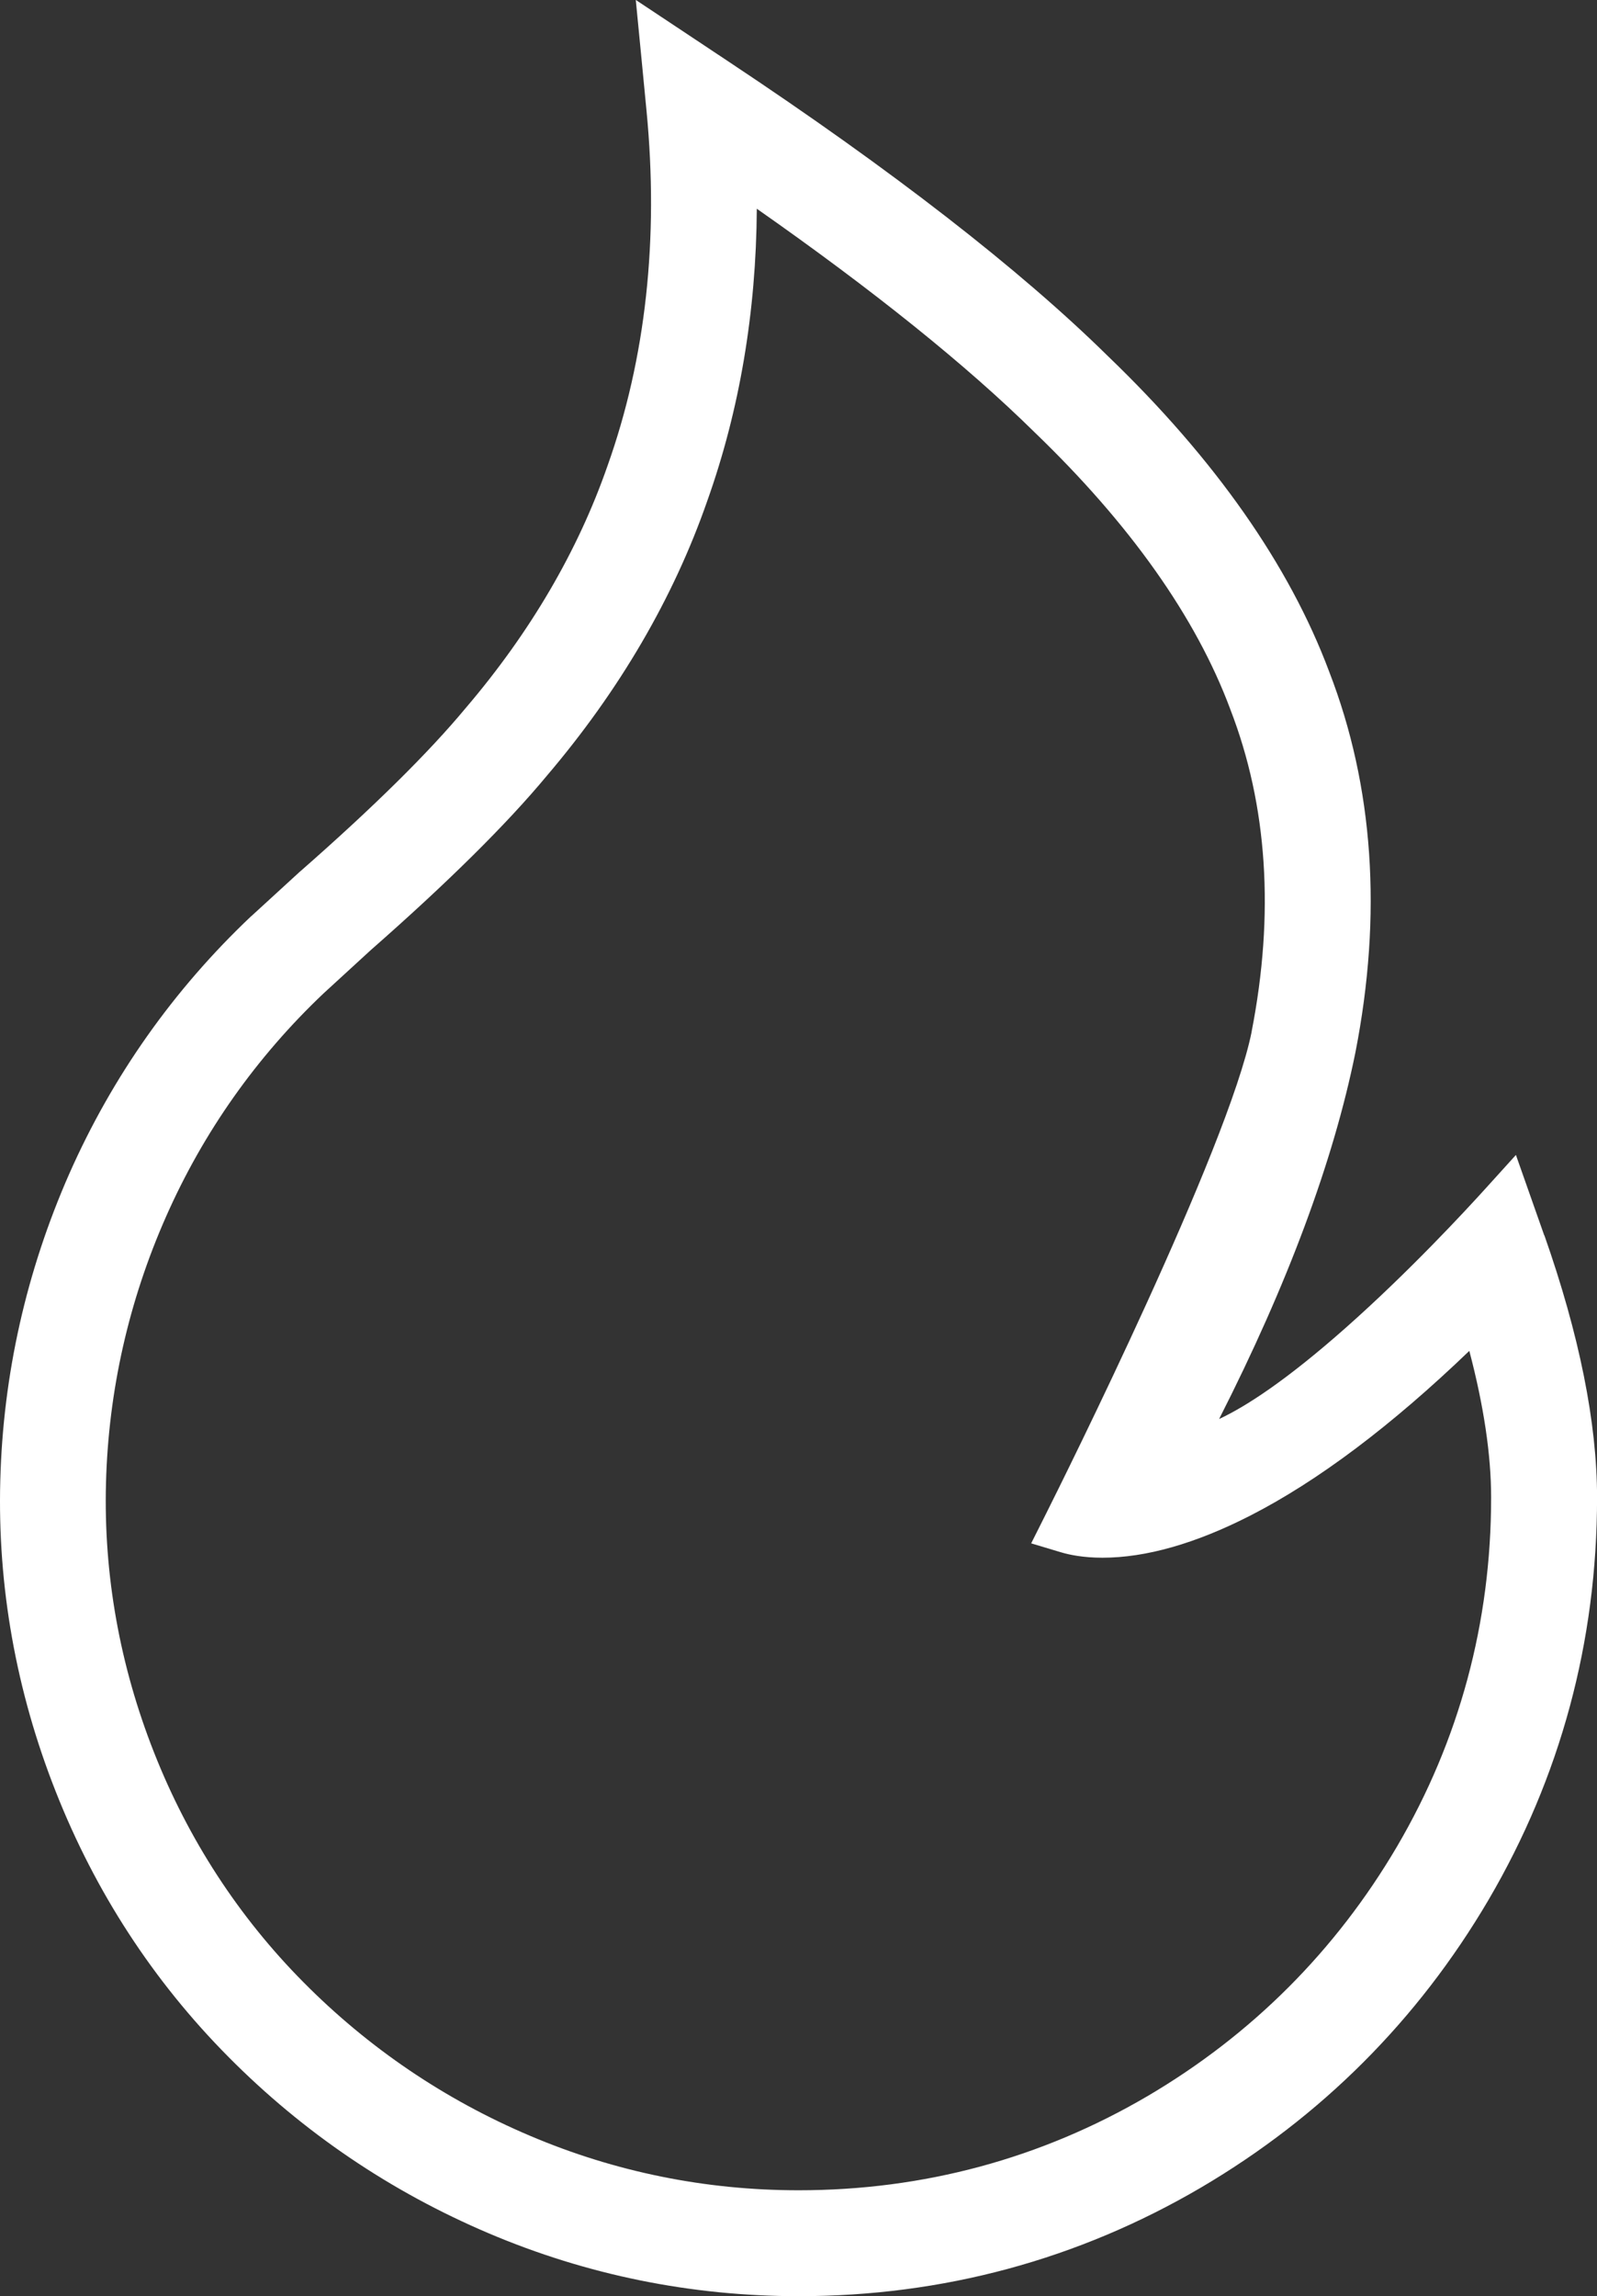
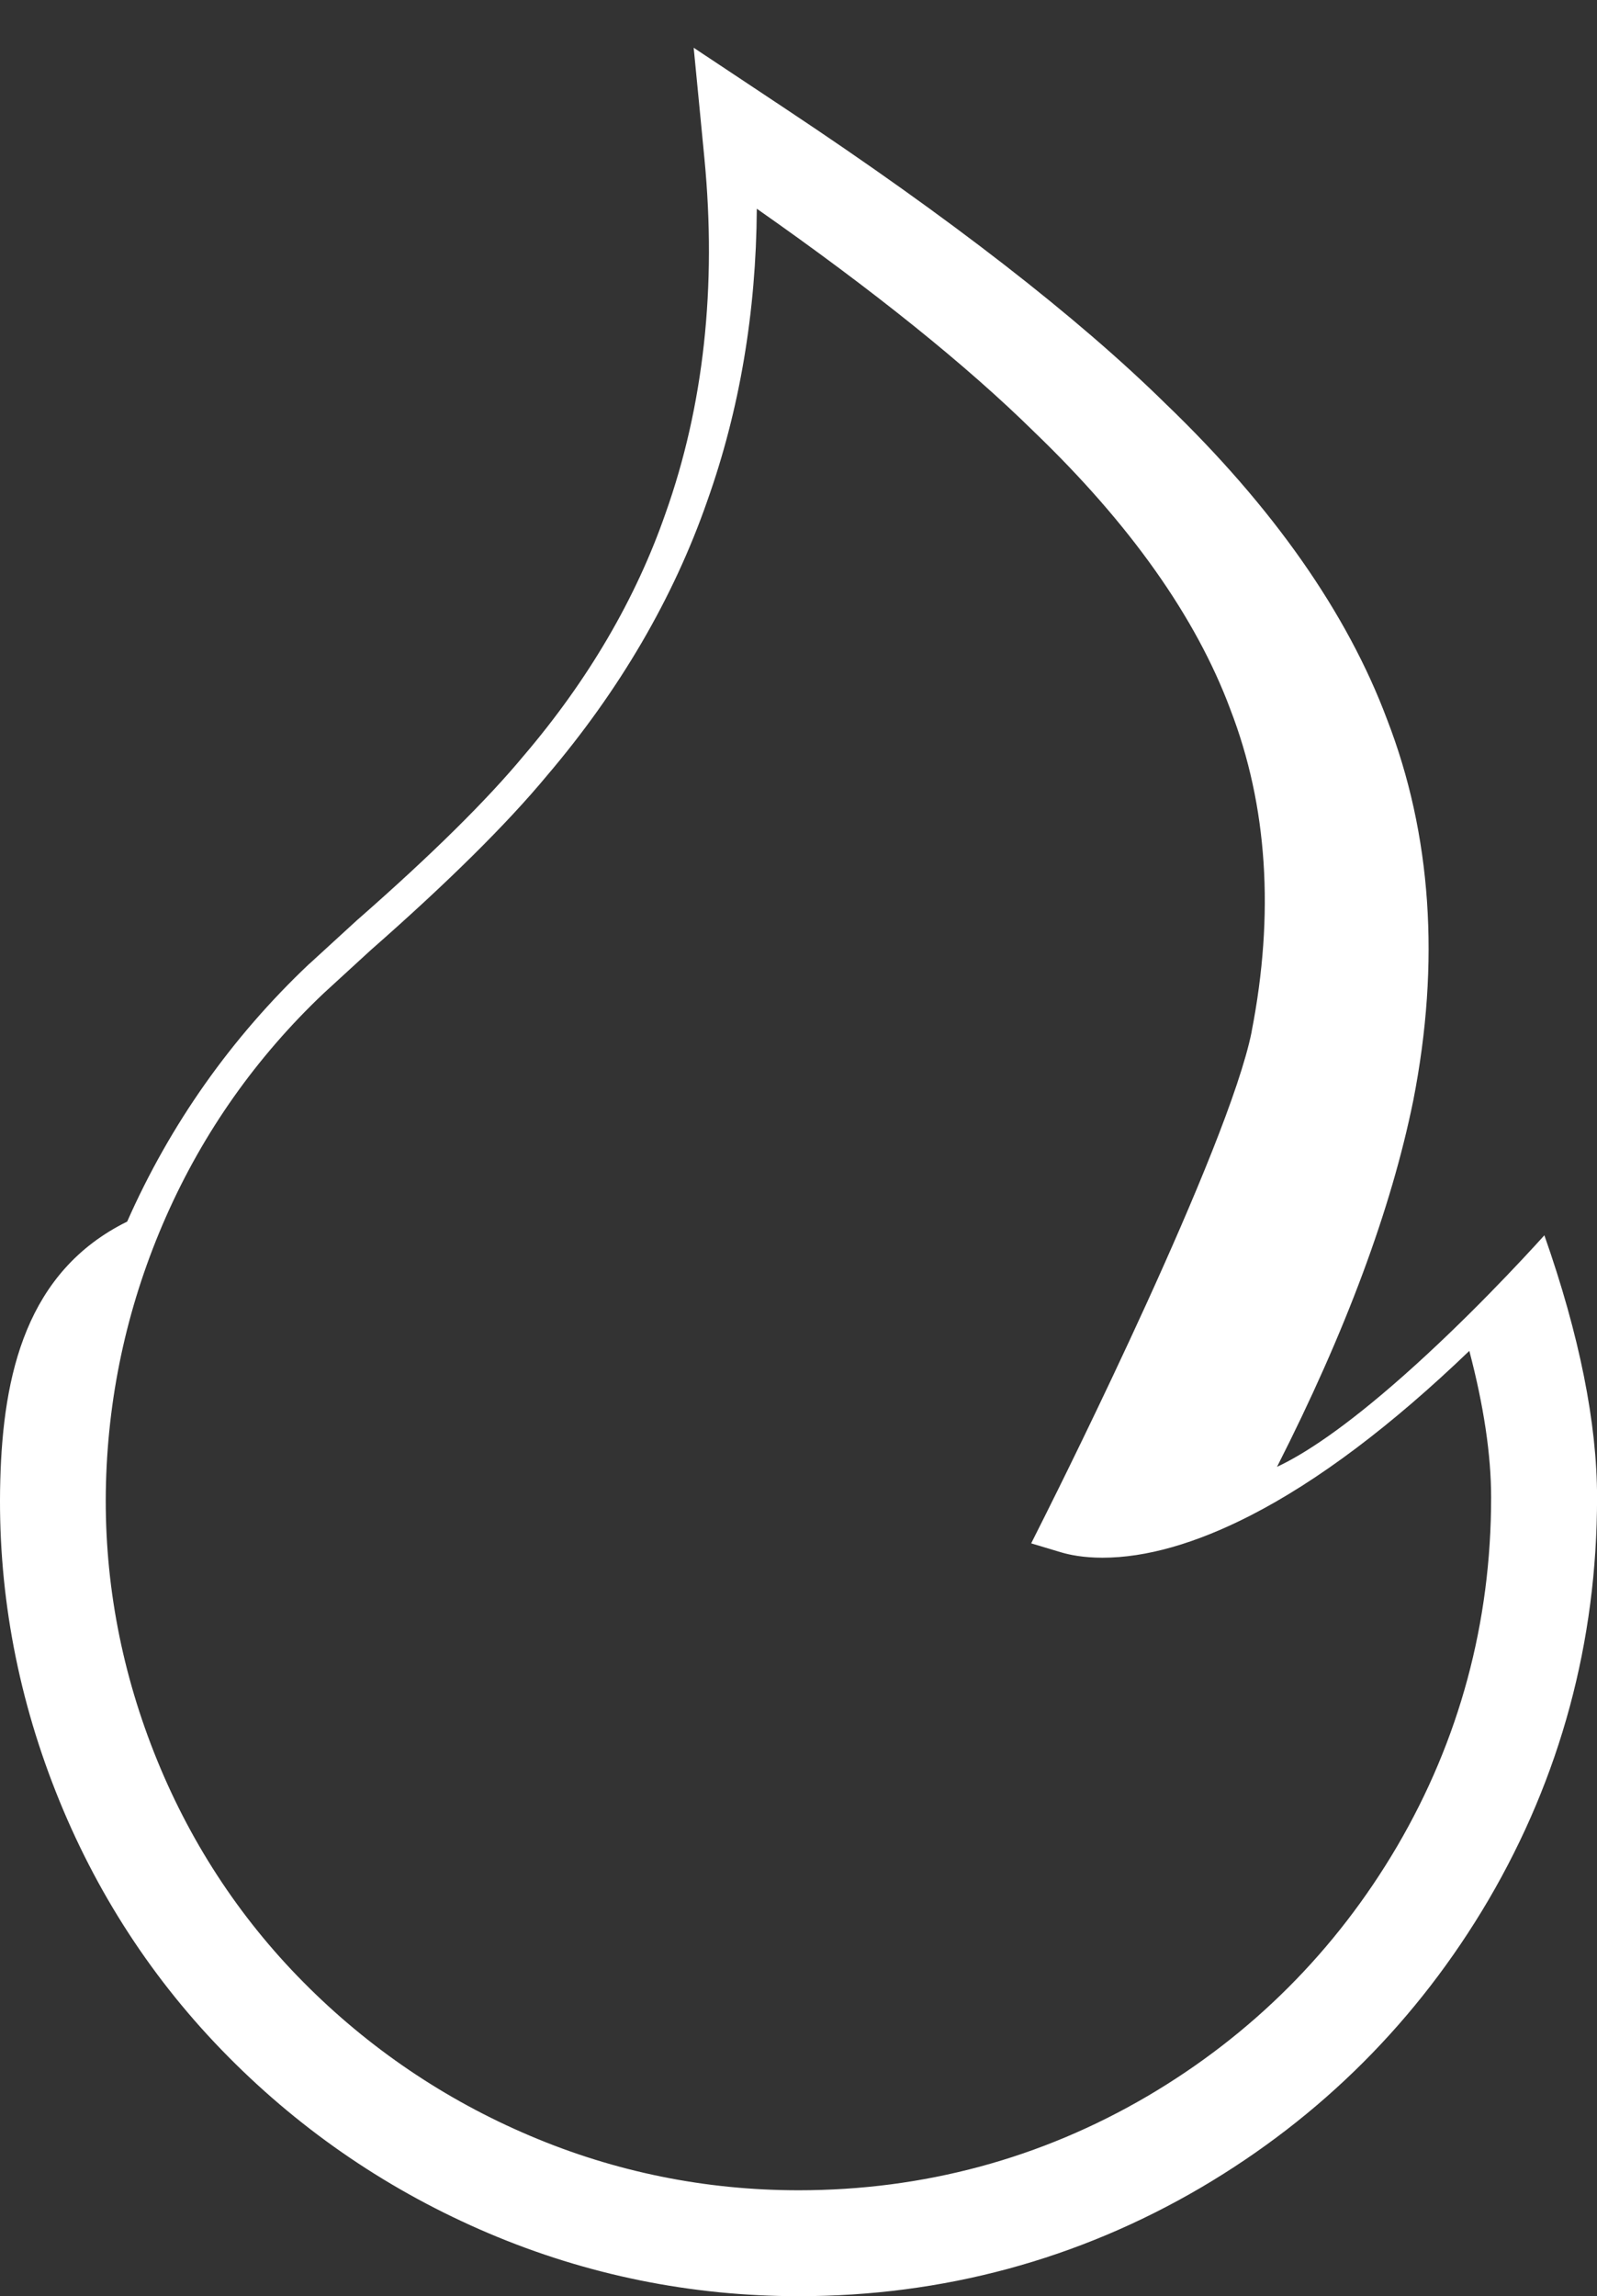
<svg xmlns="http://www.w3.org/2000/svg" id="hot-games" data-name="hot-games" viewBox="0 0 278.29 400" style="background-color: black;">
  <rect x="0" y="0" width="278.29" height="400" fill="#333333" stroke="none" />
  <style>
        .game-cat-icon {
            fill: white;
        }
    </style>
-   <path class="game-cat-icon" d="m269.1,215.21l-2.39-6.78-2.55-7.24-5.15,5.69c-3.72,4.11-13.55,14.72-24.52,24.43-10.35,9.16-17.38,13.7-22.05,15.88,11.94-23.48,19.92-44.93,23.75-63.85,4.71-24.04,3.17-46.35-4.57-66.34-6.93-18.53-19.89-37.02-38.55-54.96-15.38-15.14-37.64-32.41-66.14-51.33l-8.14-5.41-8-5.31.93,9.56.94,9.73c2.16,22.32-.12,43.14-6.8,61.88-5.15,14.8-13.44,28.96-24.64,42.1l-.07.08c-6.38,7.69-16.05,17.25-28.78,28.41l-.04.03-.04.03-8.45,7.74-.03.02-.03.02c-13.54,12.8-24.2,27.9-31.71,44.88C4.59,221.46.54,239.41.05,257.86c-.5,18.48,2.75,36.72,9.65,54.2,6.89,17.49,17.01,33.05,30.09,46.23,13.03,13.16,28.3,23.5,45.38,30.75,17.11,7.27,35.28,10.95,54,10.95,25.11,0,48.7-6.37,70.14-18.94,20.91-12.3,37.74-29.13,50.05-50.05,12.57-21.44,18.94-45.03,18.94-70.14,0-12.98-3.09-28.35-9.18-45.67Zm-50.99-35.47c-4.11,20.34-32.73,77.77-35.98,84.25l-2.44,4.86,5.21,1.56c1.43.43,3.85.94,7.22.94,7.57,0,16.23-2.47,25.74-7.33,11.8-6.03,24.62-15.68,38.18-28.7,2.52,9.56,3.8,18.13,3.8,25.54,0,21.78-5.52,42.24-16.4,60.8-10.69,18.17-25.32,32.8-43.48,43.48-18.56,10.88-39.02,16.4-60.8,16.4-16.23,0-31.98-3.19-46.8-9.49-14.86-6.3-28.15-15.31-39.49-26.76-11.3-11.4-20.06-24.87-26.03-40.02-5.98-15.16-8.8-30.96-8.37-46.95.43-16.04,3.95-31.65,10.47-46.4,6.5-14.71,15.75-27.8,27.47-38.9l8.17-7.49c13.4-11.76,23.73-21.98,30.7-30.38,12.68-14.89,22.09-31,27.97-47.9,5.62-15.78,8.52-32.88,8.63-50.89,20.31,14.22,36.55,27.27,48.31,38.85l.02.02.02.02c16.69,16.04,28.18,32.28,34.14,48.25v.03s.02.03.02.03c6.48,16.74,7.73,35.63,3.71,56.17Z" />
+   <path class="game-cat-icon" d="m269.1,215.21c-3.72,4.11-13.55,14.72-24.52,24.43-10.35,9.16-17.38,13.7-22.05,15.88,11.94-23.48,19.92-44.93,23.75-63.85,4.71-24.04,3.17-46.35-4.57-66.34-6.93-18.53-19.89-37.02-38.55-54.96-15.38-15.14-37.64-32.41-66.14-51.33l-8.14-5.41-8-5.31.93,9.56.94,9.73c2.16,22.32-.12,43.14-6.8,61.88-5.15,14.8-13.44,28.96-24.64,42.1l-.07.08c-6.38,7.69-16.05,17.25-28.78,28.41l-.04.03-.04.03-8.45,7.74-.03.02-.03.02c-13.54,12.8-24.2,27.9-31.71,44.88C4.59,221.46.54,239.41.05,257.86c-.5,18.48,2.75,36.72,9.65,54.2,6.89,17.49,17.01,33.05,30.09,46.23,13.03,13.16,28.3,23.5,45.38,30.75,17.11,7.27,35.28,10.95,54,10.95,25.11,0,48.7-6.37,70.14-18.94,20.91-12.3,37.74-29.13,50.05-50.05,12.57-21.44,18.94-45.03,18.94-70.14,0-12.98-3.09-28.35-9.18-45.67Zm-50.99-35.47c-4.11,20.34-32.73,77.77-35.98,84.25l-2.44,4.86,5.21,1.56c1.43.43,3.85.94,7.22.94,7.57,0,16.23-2.47,25.74-7.33,11.8-6.03,24.62-15.68,38.18-28.7,2.52,9.56,3.8,18.13,3.8,25.54,0,21.78-5.52,42.24-16.4,60.8-10.69,18.17-25.32,32.8-43.48,43.48-18.56,10.88-39.02,16.4-60.8,16.4-16.23,0-31.98-3.19-46.8-9.49-14.86-6.3-28.15-15.31-39.49-26.76-11.3-11.4-20.06-24.87-26.03-40.02-5.98-15.16-8.8-30.96-8.37-46.95.43-16.04,3.95-31.65,10.47-46.4,6.5-14.71,15.75-27.8,27.47-38.9l8.17-7.49c13.4-11.76,23.73-21.98,30.7-30.38,12.68-14.89,22.09-31,27.97-47.9,5.62-15.78,8.52-32.88,8.63-50.89,20.31,14.22,36.55,27.27,48.31,38.85l.02.02.02.02c16.69,16.04,28.18,32.28,34.14,48.25v.03s.02.03.02.03c6.48,16.74,7.73,35.63,3.71,56.17Z" />
</svg>